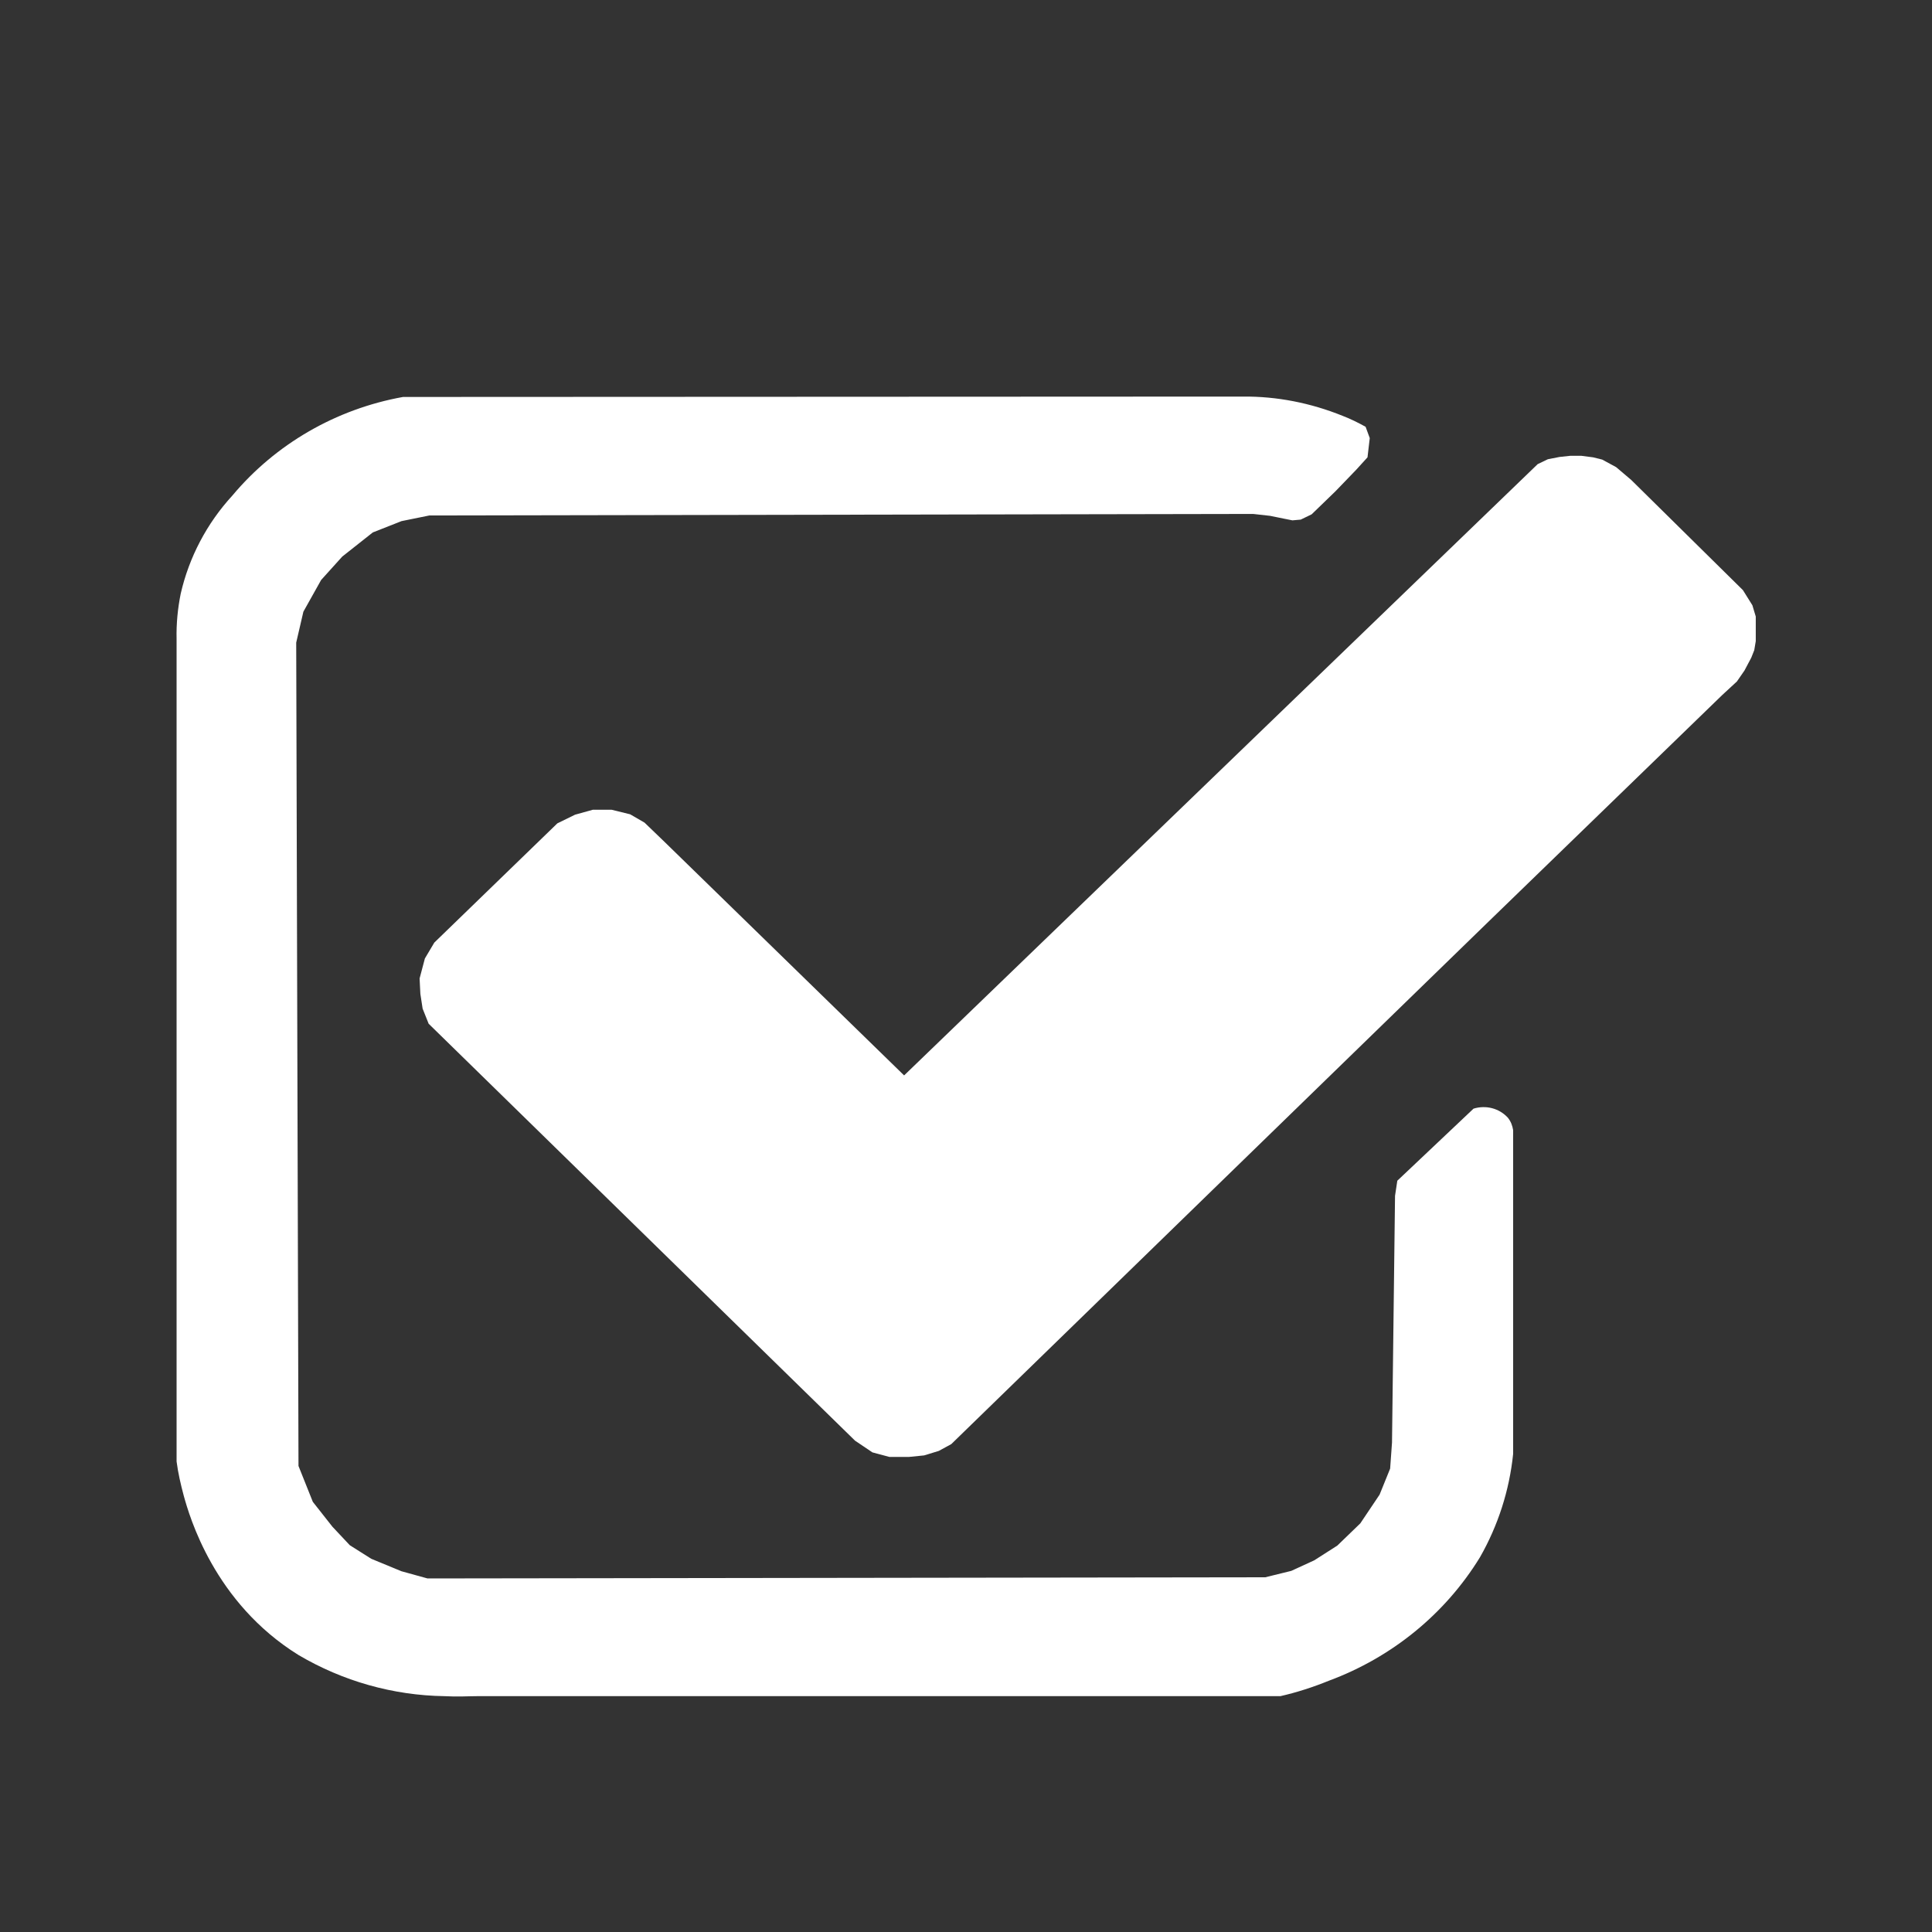
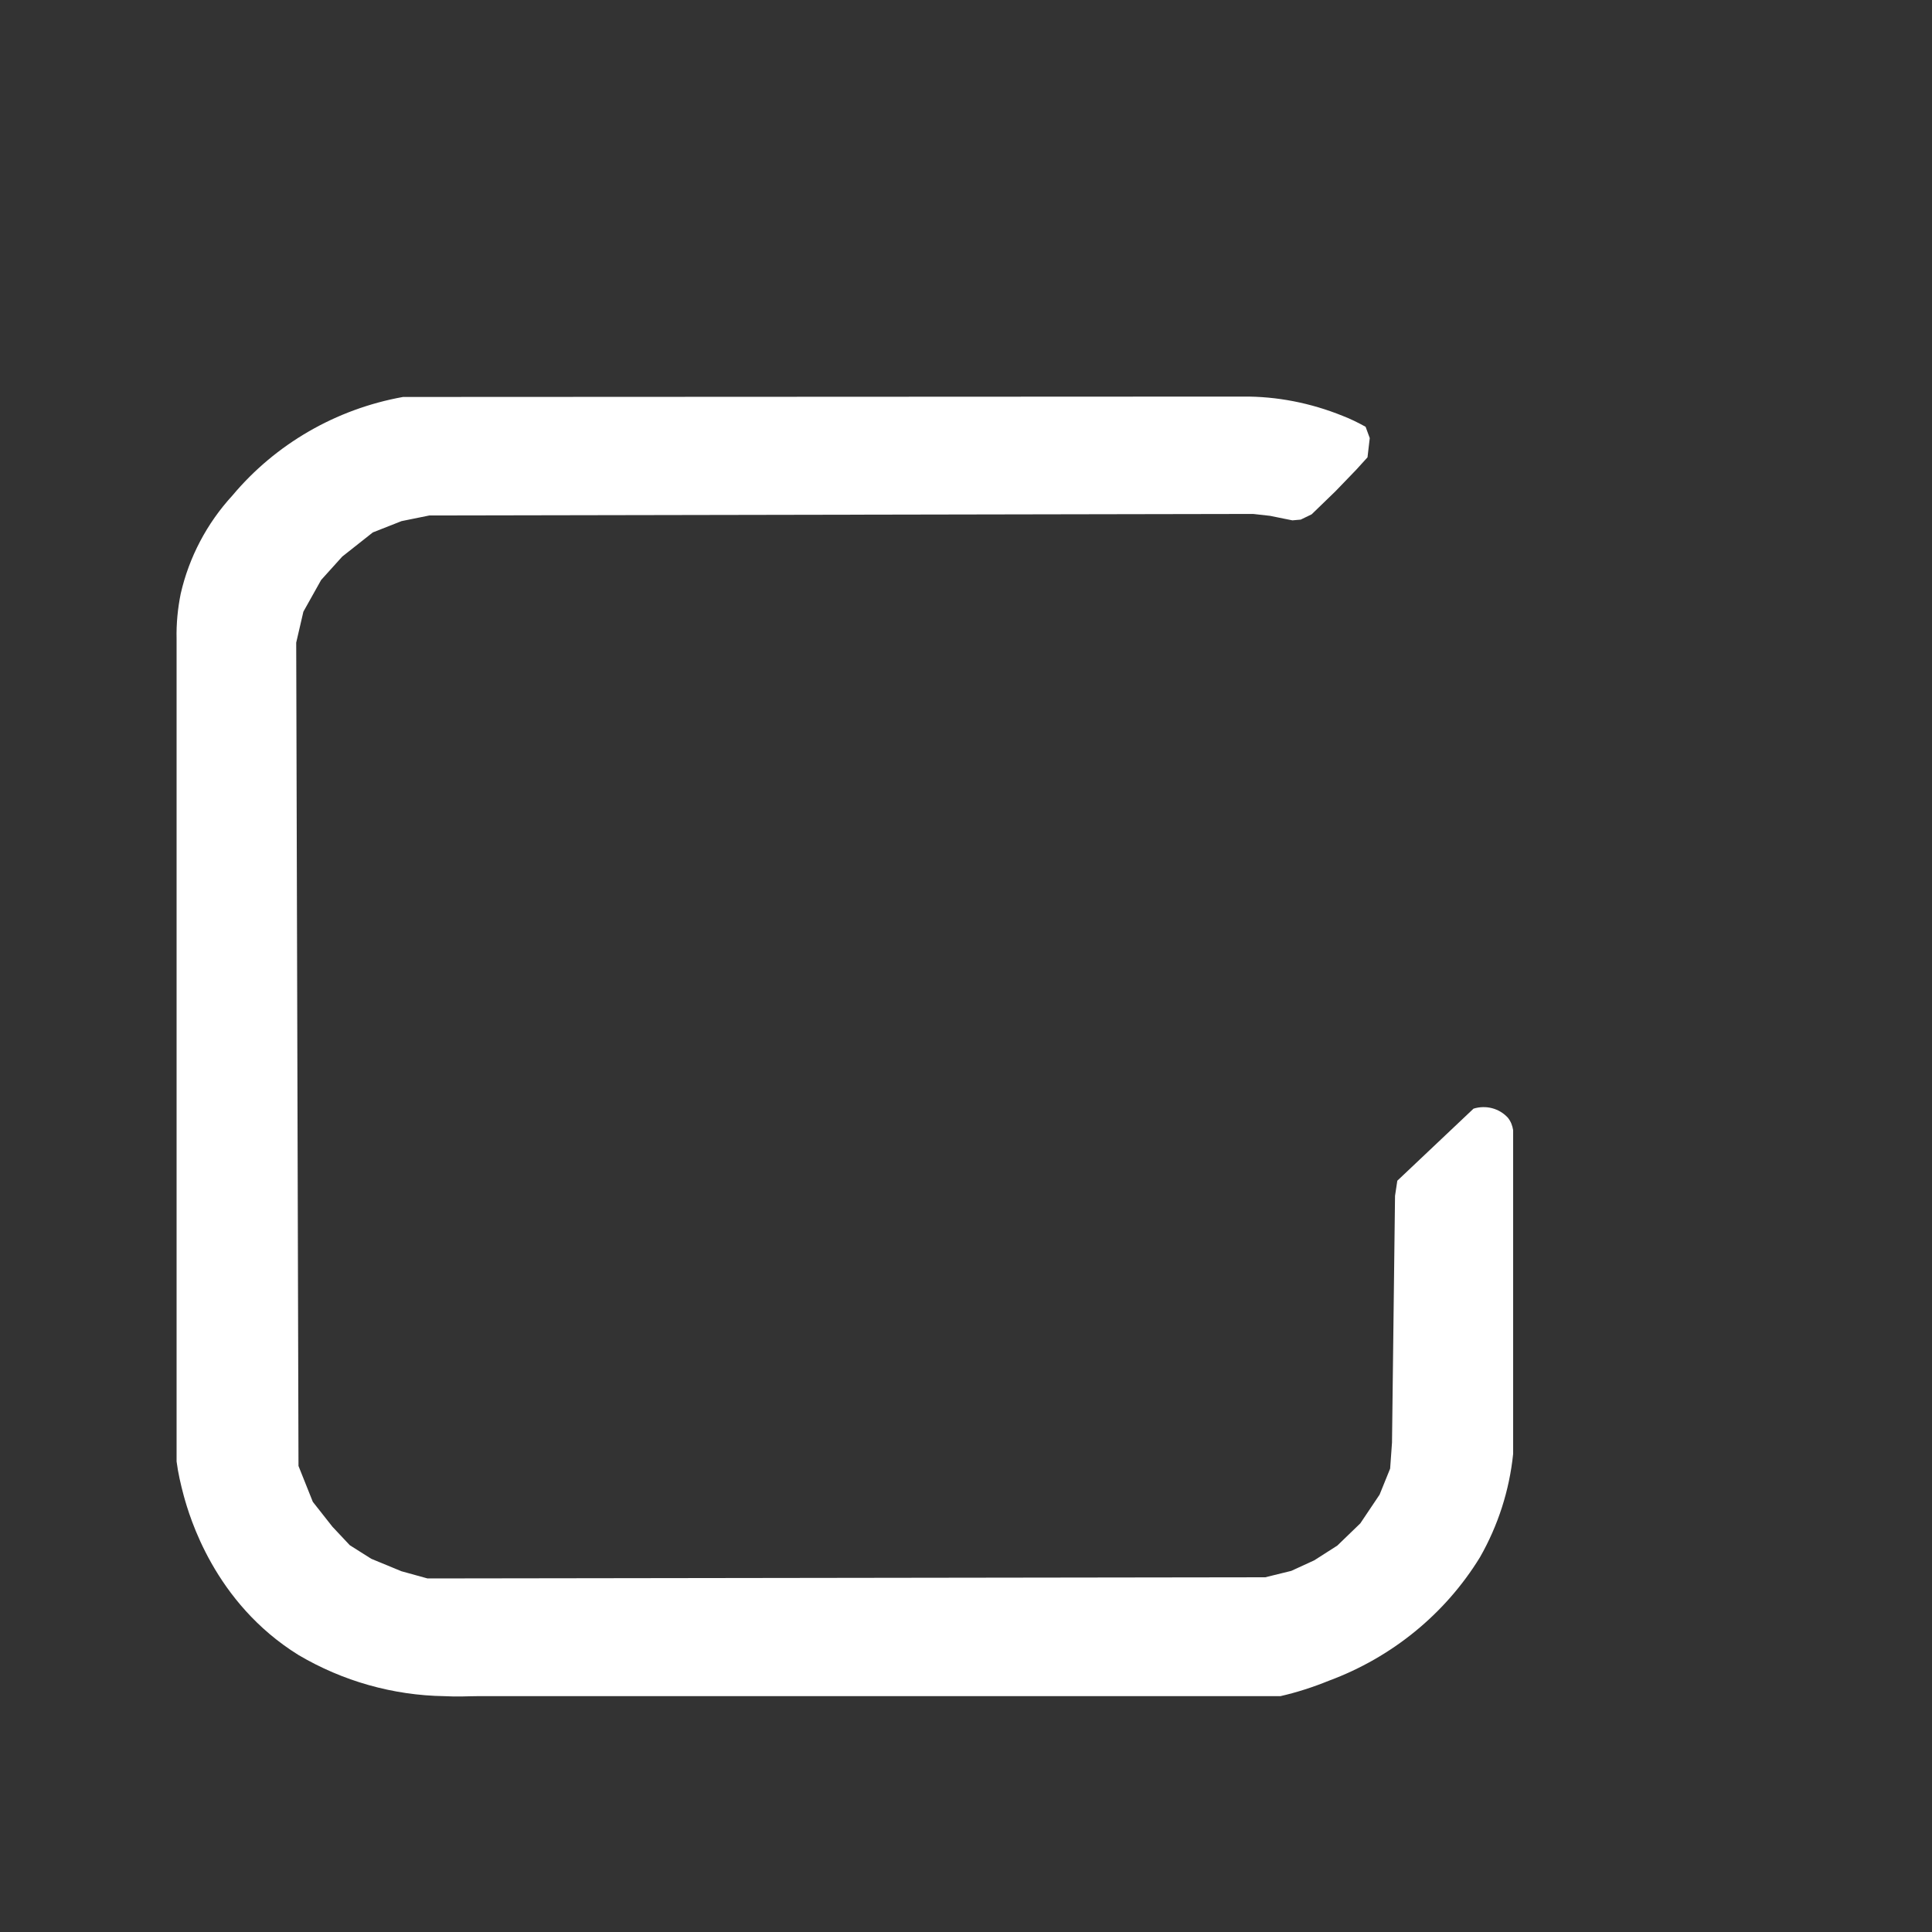
<svg xmlns="http://www.w3.org/2000/svg" width="60px" height="60px" viewBox="0 0 60 60" version="1.1">
  <rect x="0" y="0" width="60" height="60" fill="#333333" stroke="none" />
  <g id="surface1">
    <path style=" stroke:none;fill-rule:nonzero;fill:rgb(100%,100%,100%);fill-opacity:1;" d="M 12.516 12.328 C 10.43 12.703 8.555 13.793 7.219 15.387 C 6.422 16.254 5.871 17.309 5.613 18.434 C 5.52 18.891 5.473 19.371 5.484 19.84 L 5.484 45.387 C 5.531 45.75 5.613 46.102 5.707 46.453 C 5.883 47.086 6.645 49.77 9.27 51.398 C 10.641 52.207 12.199 52.652 13.805 52.676 C 14.203 52.699 14.555 52.676 14.801 52.676 L 39.762 52.676 C 40.277 52.559 40.781 52.395 41.273 52.195 C 43.23 51.469 44.883 50.121 45.961 48.363 C 46.523 47.379 46.875 46.289 46.992 45.152 L 46.992 35.098 C 46.969 34.957 46.922 34.828 46.828 34.711 C 46.559 34.418 46.148 34.312 45.762 34.43 L 43.395 36.668 L 43.324 37.137 L 43.23 44.801 L 43.172 45.609 L 42.844 46.418 L 42.246 47.309 L 41.531 48 L 40.816 48.457 L 40.102 48.785 L 39.293 48.984 L 13.277 49.02 L 12.469 48.797 L 11.531 48.41 L 10.863 47.988 L 10.324 47.414 L 9.715 46.641 L 9.27 45.527 L 9.199 19.957 L 9.422 18.996 L 9.973 18.012 L 10.629 17.285 L 11.578 16.535 L 12.469 16.184 L 13.336 16.008 L 38.918 15.961 L 39.445 16.02 L 39.902 16.113 L 40.137 16.16 L 40.395 16.137 L 40.734 15.973 L 41.473 15.258 L 42.117 14.59 L 42.469 14.203 L 42.539 13.605 L 42.41 13.254 C 42.176 13.125 41.941 13.008 41.695 12.914 C 40.711 12.516 39.656 12.305 38.59 12.316 " />
-     <path style=" stroke:none;fill-rule:nonzero;fill:rgb(100%,100%,100%);fill-opacity:1;" d="M 13.488 29.273 L 17.309 25.57 L 17.859 25.301 L 18.41 25.148 L 18.996 25.148 L 19.57 25.289 L 20.016 25.547 L 20.637 26.145 L 28.078 33.398 L 47.754 14.414 L 48.07 14.262 L 48.434 14.191 L 48.762 14.156 L 49.113 14.156 L 49.477 14.203 L 49.758 14.273 L 50.191 14.508 L 50.66 14.906 L 54.129 18.328 L 54.422 18.797 L 54.527 19.148 L 54.527 19.91 L 54.48 20.191 L 54.387 20.426 L 54.176 20.824 L 53.941 21.164 L 53.484 21.586 L 46.184 28.664 L 37.699 36.914 L 29.543 44.848 L 29.156 45.059 L 28.699 45.199 L 28.23 45.246 L 27.621 45.246 L 27.094 45.105 L 26.555 44.742 L 13.312 31.793 L 13.125 31.324 L 13.055 30.867 L 13.031 30.387 L 13.195 29.766 Z M 13.488 29.273 " />
  </g>
</svg>